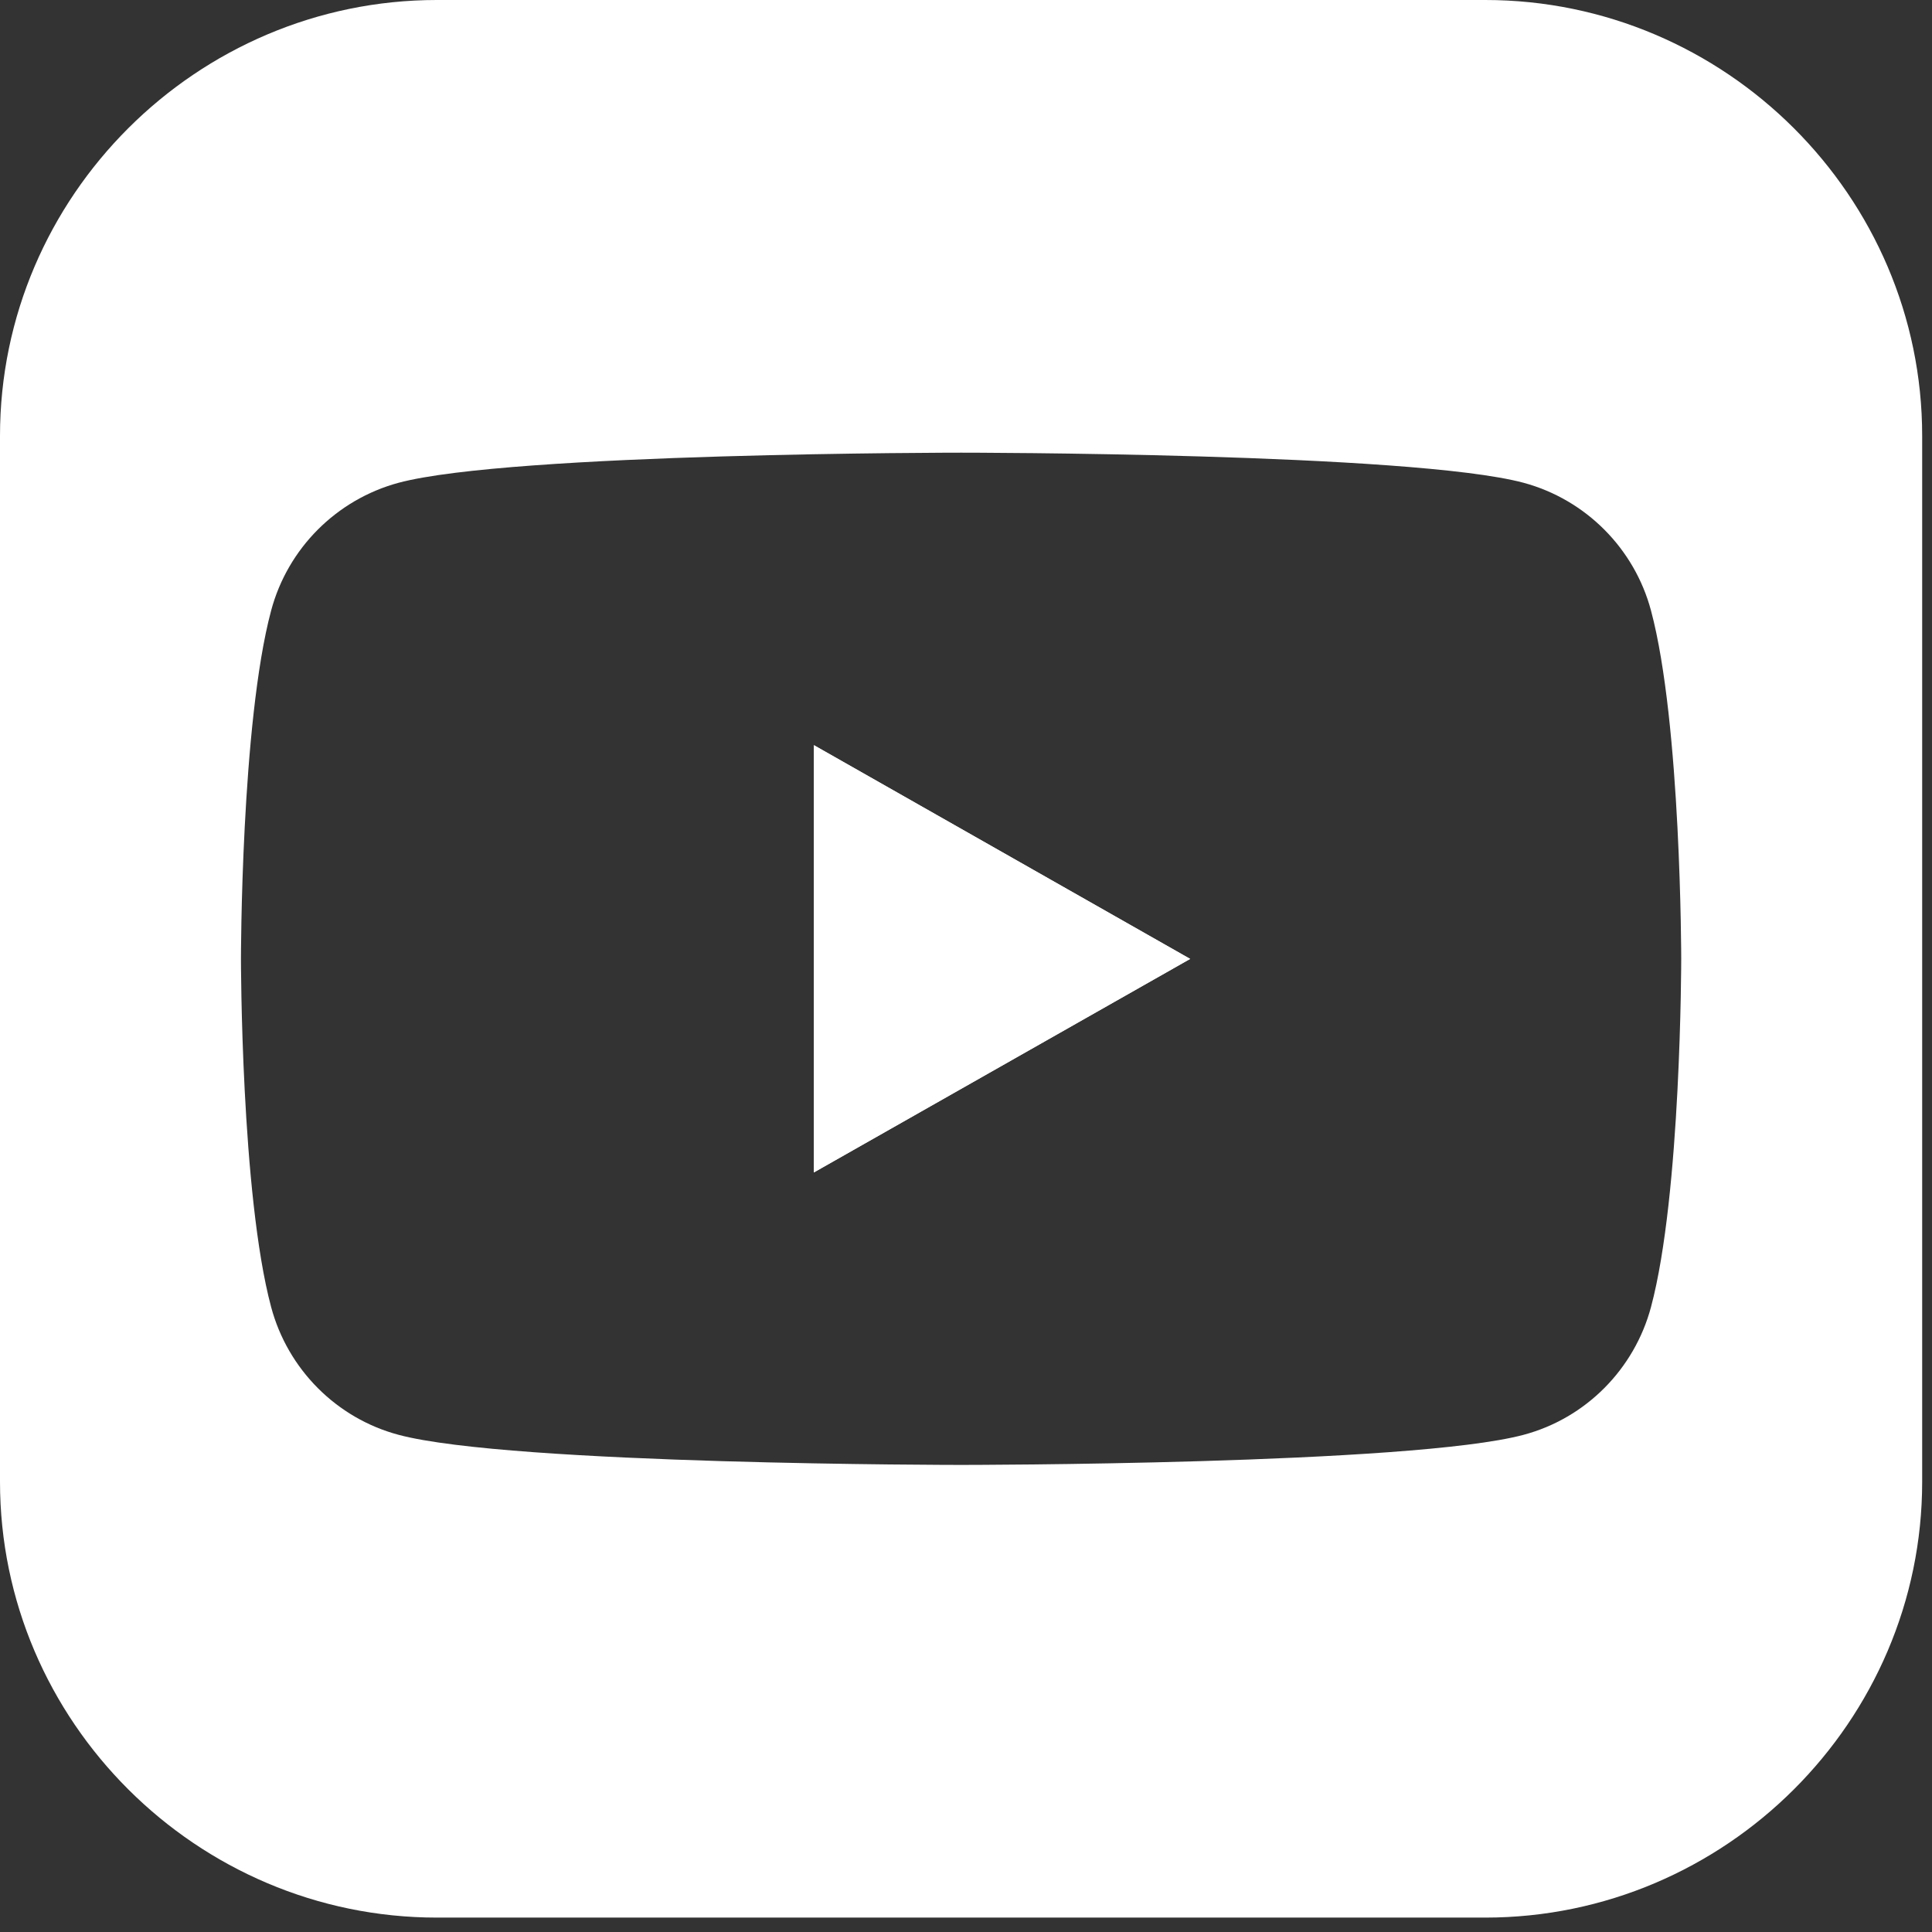
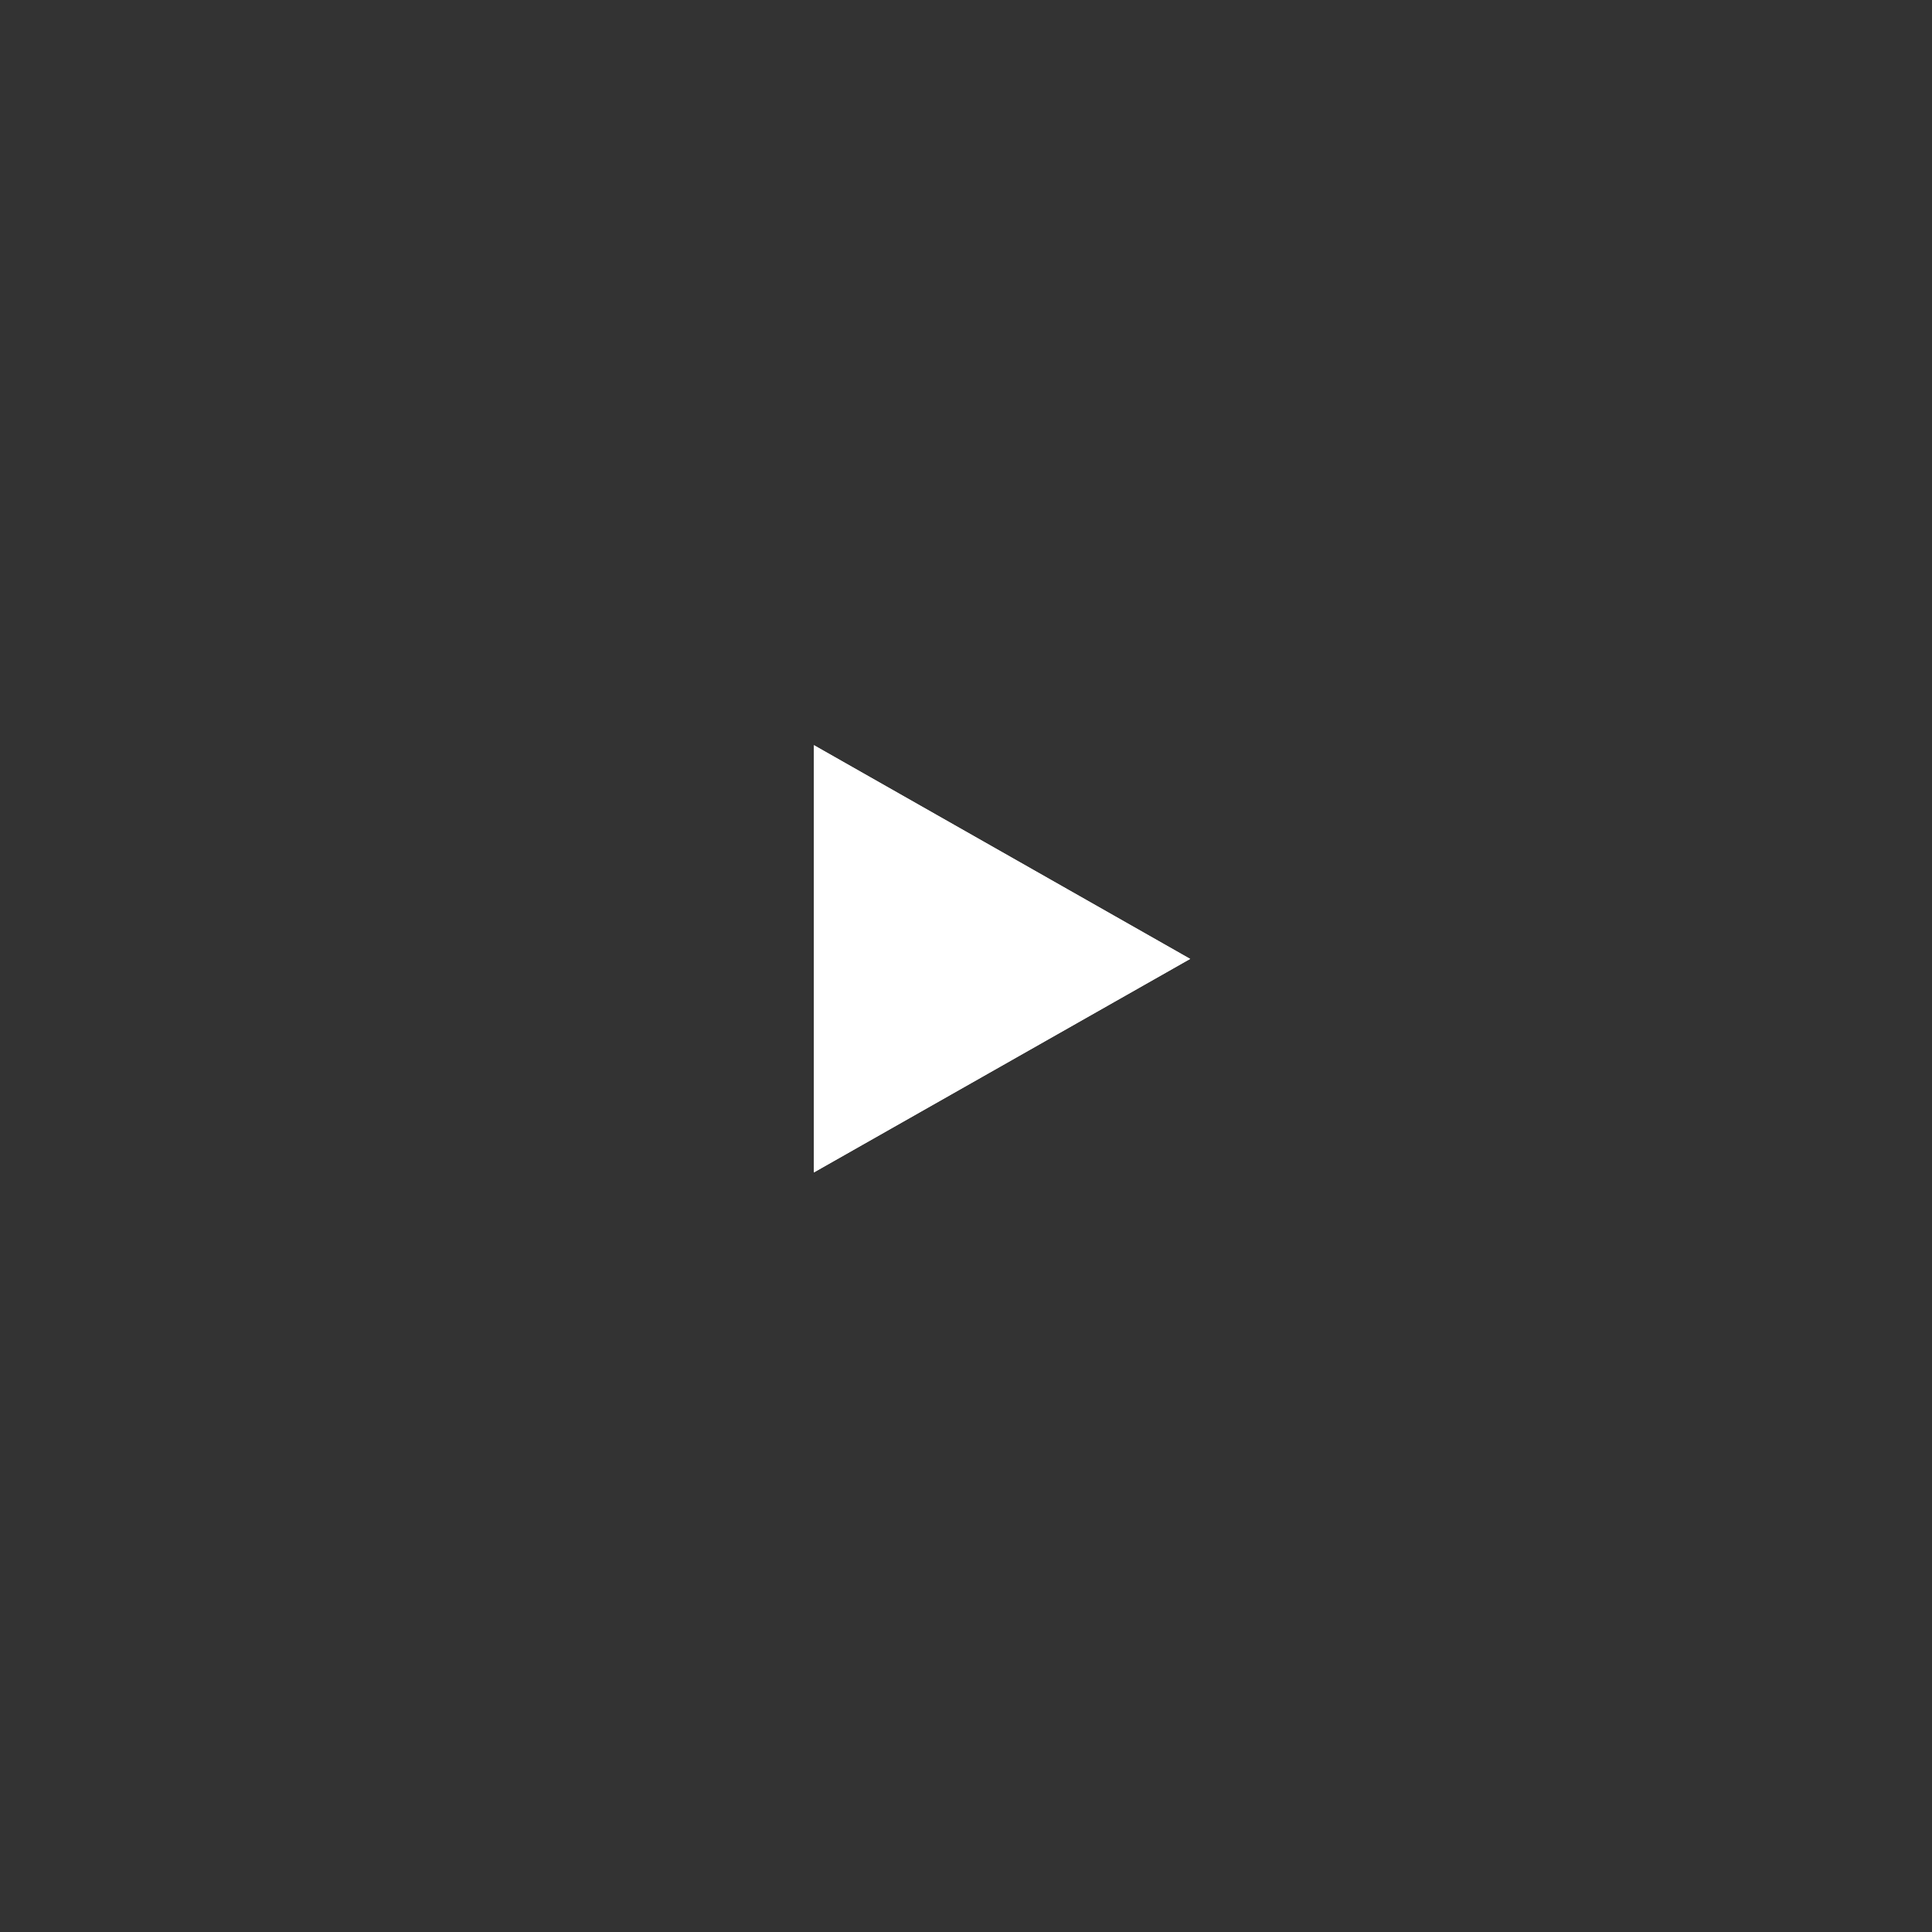
<svg xmlns="http://www.w3.org/2000/svg" width="46" height="46" viewBox="0 0 46 46" fill="none">
  <rect x="0" y="0" width="46" height="46" fill="#333333" stroke="none" />
  <path d="M28.337 22.831L19.378 27.915V17.742L28.337 22.831Z" fill="white" />
  <path d="M28.337 22.831L19.378 27.915V17.742L28.337 22.831Z" fill="white" />
-   <path d="M42.709 3.05C40.824 1.169 38.22 0 35.364 0H10.402C7.545 0 4.942 1.169 3.057 3.05C1.172 4.931 0 7.522 0 10.379V35.279C0 38.135 1.172 40.727 3.057 42.607C4.942 44.488 7.545 45.657 10.402 45.657H35.364C38.22 45.657 40.824 44.488 42.709 42.607C44.593 40.727 45.766 38.135 45.766 35.279V10.379C45.766 7.522 44.593 4.931 42.709 3.05ZM39.31 31.118C38.915 32.599 37.755 33.768 36.277 34.162C33.603 34.879 22.883 34.879 22.883 34.879C22.883 34.879 12.163 34.879 9.489 34.162C8.01 33.768 6.85 32.599 6.455 31.118C5.737 28.432 5.737 22.831 5.737 22.831C5.737 22.831 5.737 17.225 6.455 14.539C6.85 13.058 8.01 11.895 9.489 11.495C12.163 10.778 22.883 10.778 22.883 10.778C22.883 10.778 33.603 10.778 36.277 11.495C37.755 11.895 38.915 13.058 39.31 14.539C40.029 17.225 40.029 22.831 40.029 22.831C40.029 22.831 40.029 28.432 39.31 31.118Z" fill="white" />
</svg>